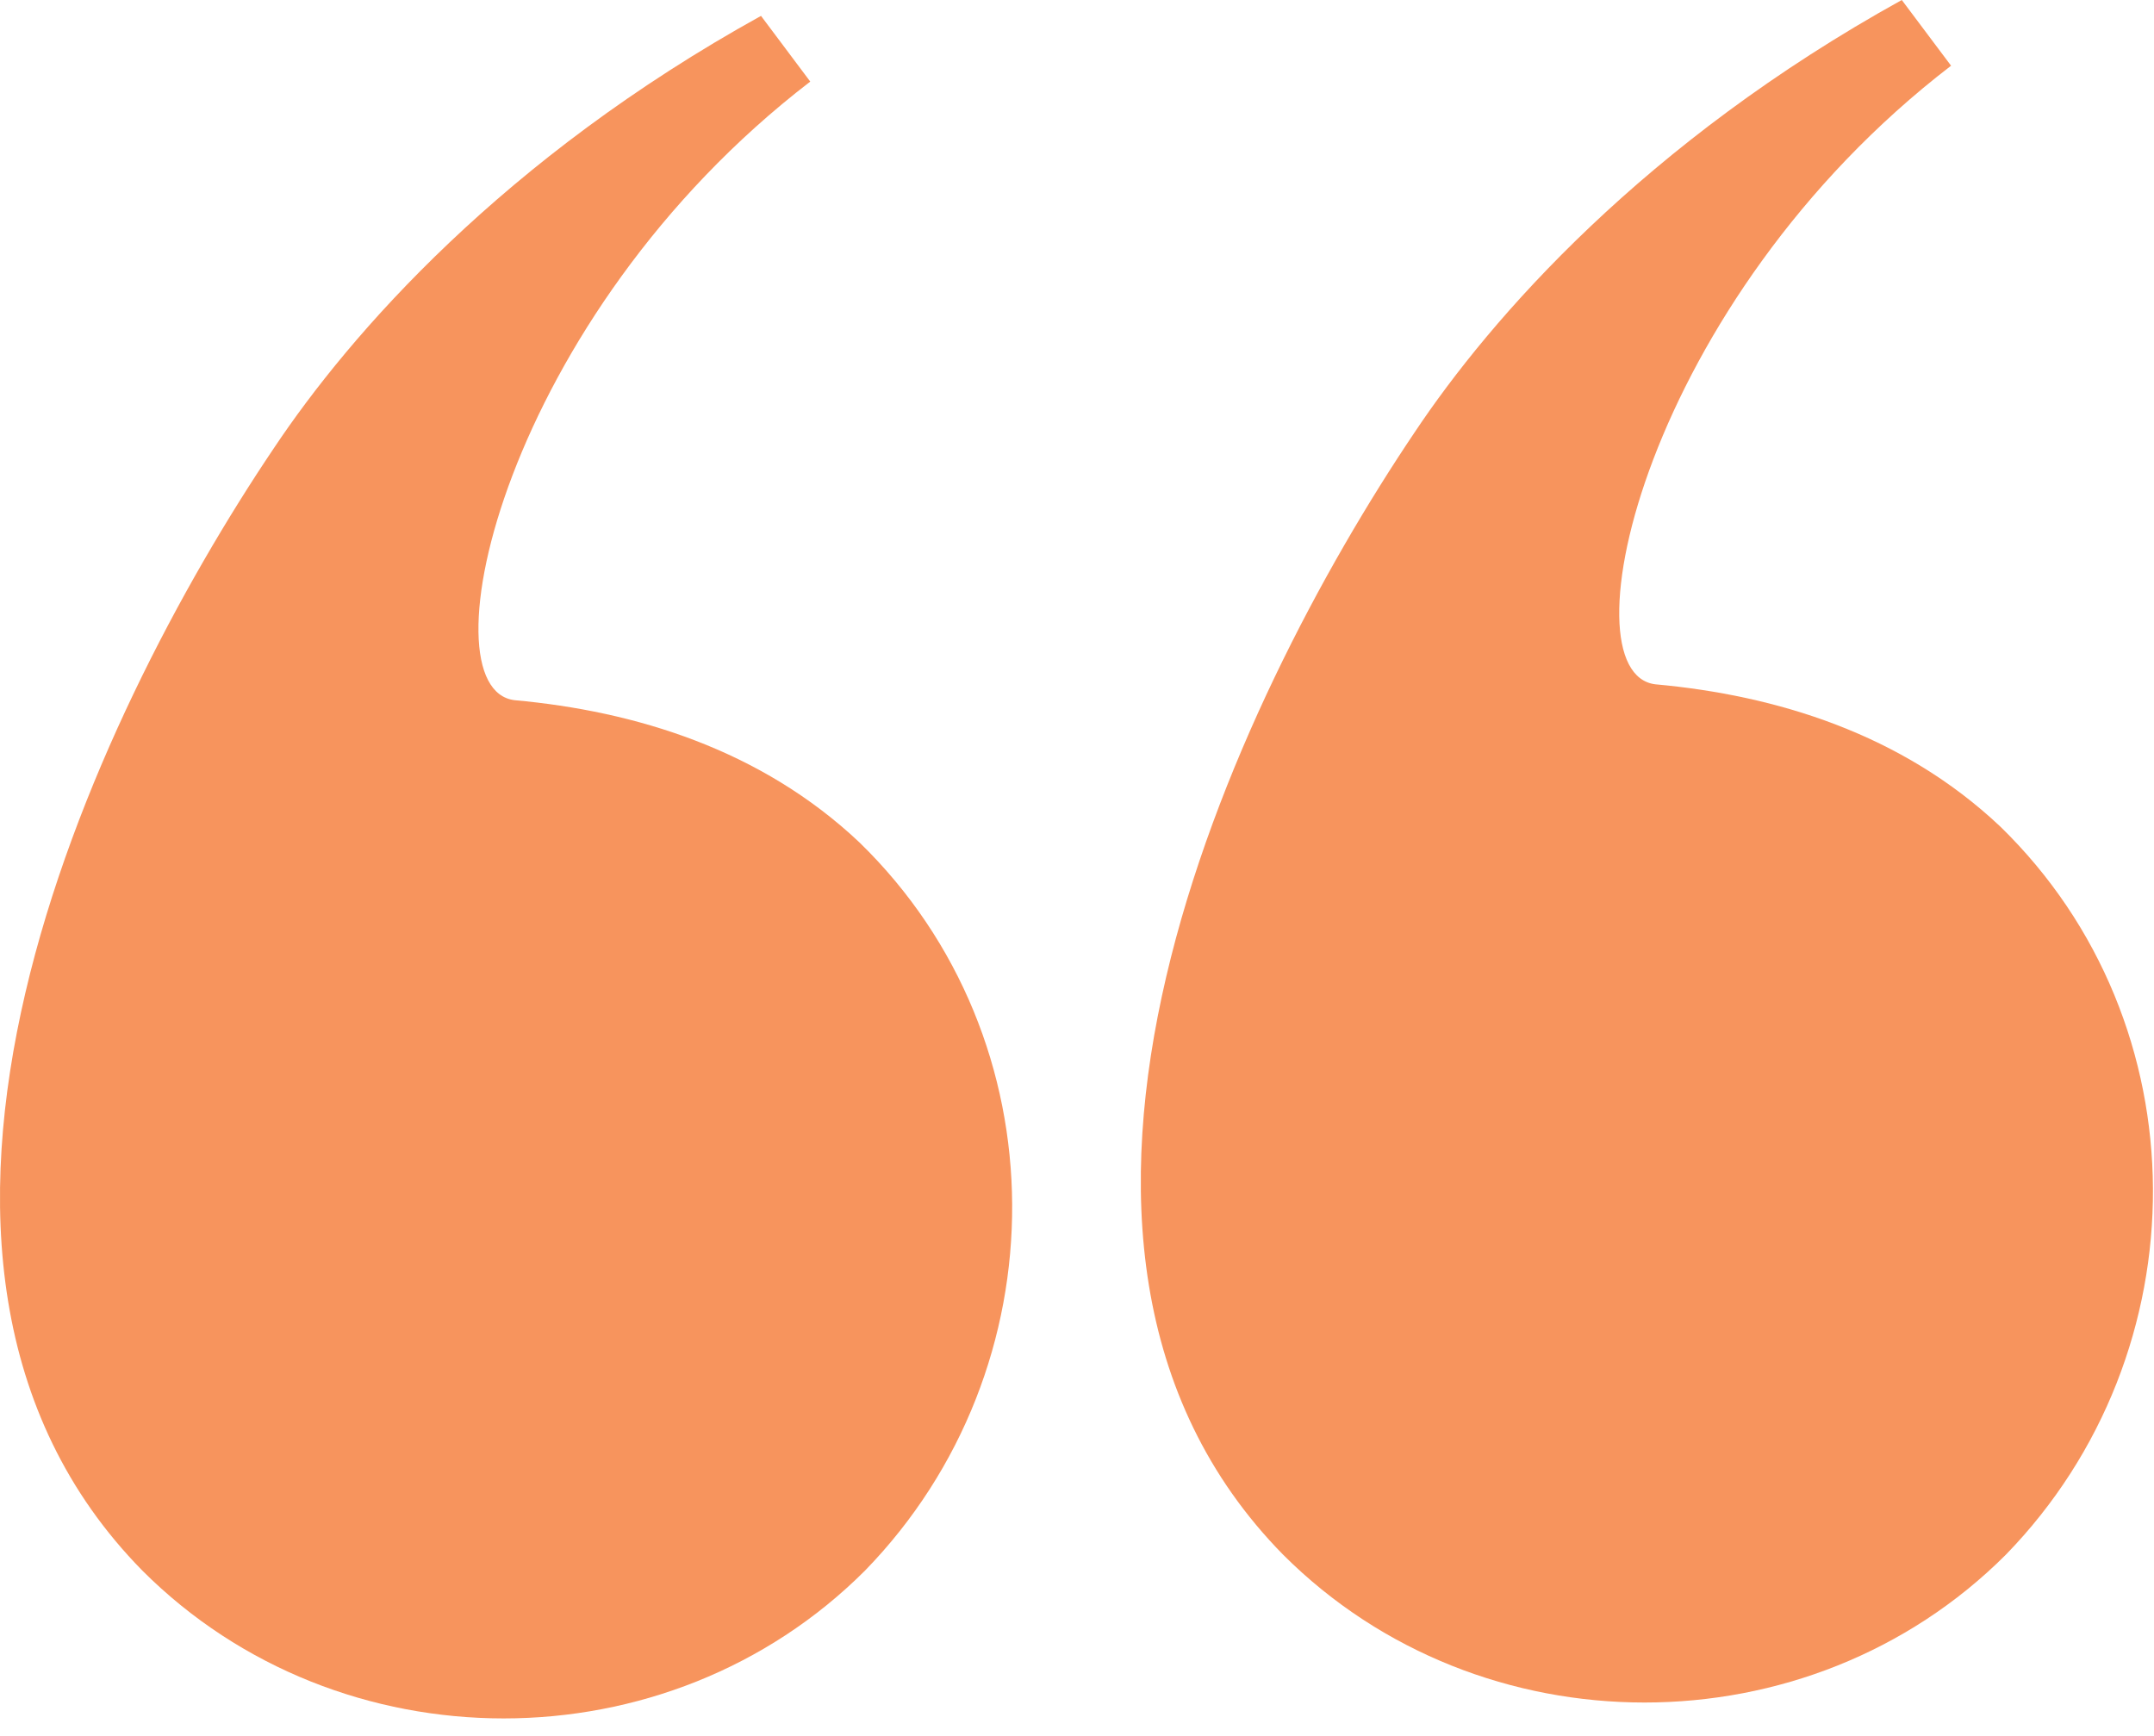
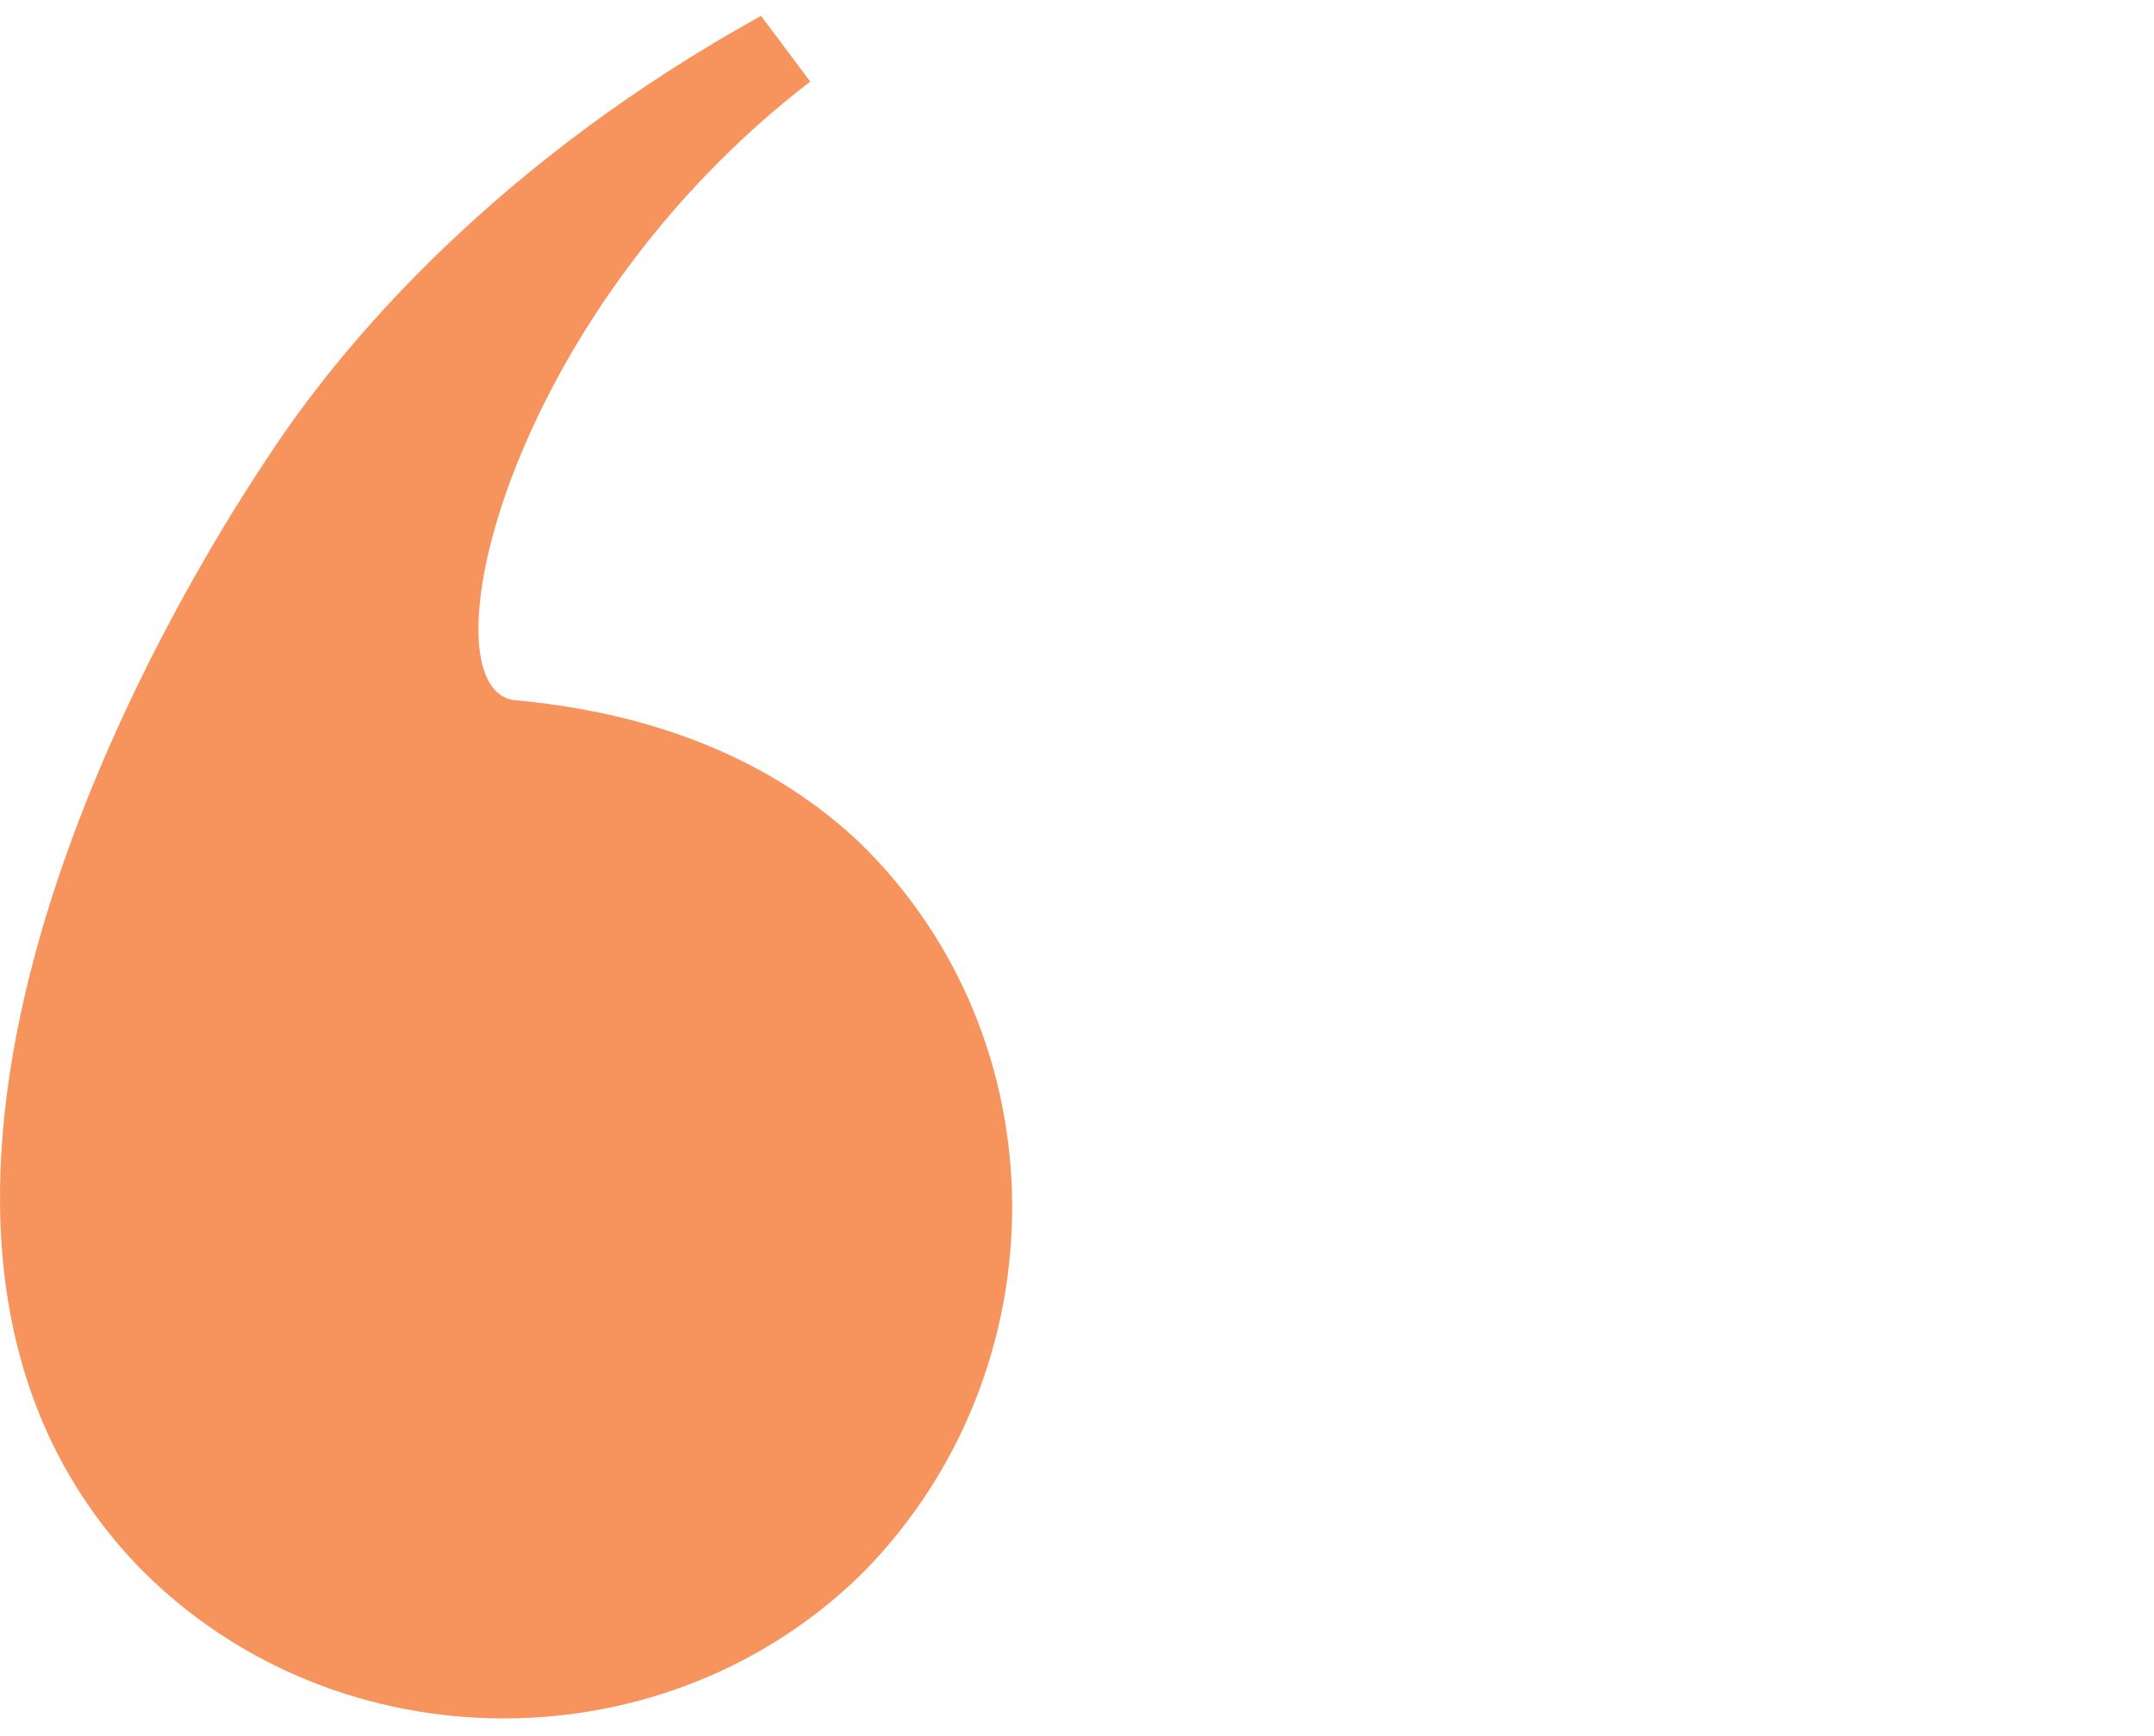
<svg xmlns="http://www.w3.org/2000/svg" width="67" height="54" viewBox="0 0 67 54" fill="none">
  <g filter="url(#filter0_i_2577_16098)">
    <path d="M23.671 0.494L25.203 2.538C15.667 9.86 13.113 21.44 16.008 21.781C19.754 22.121 23.671 23.313 26.736 26.208C33.037 32.339 33.037 42.556 26.906 48.857C20.776 54.988 10.558 54.988 4.428 48.857C-5.109 39.151 2.895 22.291 8.515 13.947C10.899 10.371 15.667 4.922 23.671 0.494Z" fill="#F7945D" />
-     <path d="M59.155 0L60.688 2.044C51.151 9.366 48.597 20.946 51.492 21.287C55.239 21.627 59.155 22.819 62.221 25.714C68.521 31.845 68.521 42.062 62.391 48.363C56.26 54.493 46.043 54.493 39.912 48.363C30.376 38.656 38.38 21.797 43.999 13.453C46.383 9.877 51.151 4.428 59.155 0Z" fill="#F7945D" />
  </g>
  <defs>
    <filter id="filter0_i_2577_16098" x="0" y="0" width="66.968" height="53.455" filterUnits="userSpaceOnUse" color-interpolation-filters="sRGB">
      <feFlood flood-opacity="0" result="BackgroundImageFix" />
      <feBlend mode="normal" in="SourceGraphic" in2="BackgroundImageFix" result="shape" />
      <feColorMatrix in="SourceAlpha" type="matrix" values="0 0 0 0 0 0 0 0 0 0 0 0 0 0 0 0 0 0 127 0" result="hardAlpha" />
      <feOffset />
      <feGaussianBlur stdDeviation="2.95" />
      <feComposite in2="hardAlpha" operator="arithmetic" k2="-1" k3="1" />
      <feColorMatrix type="matrix" values="0 0 0 0 1 0 0 0 0 0.95 0 0 0 0 0.69 0 0 0 1 0" />
      <feBlend mode="normal" in2="shape" result="effect1_innerShadow_2577_16098" />
    </filter>
  </defs>
</svg>